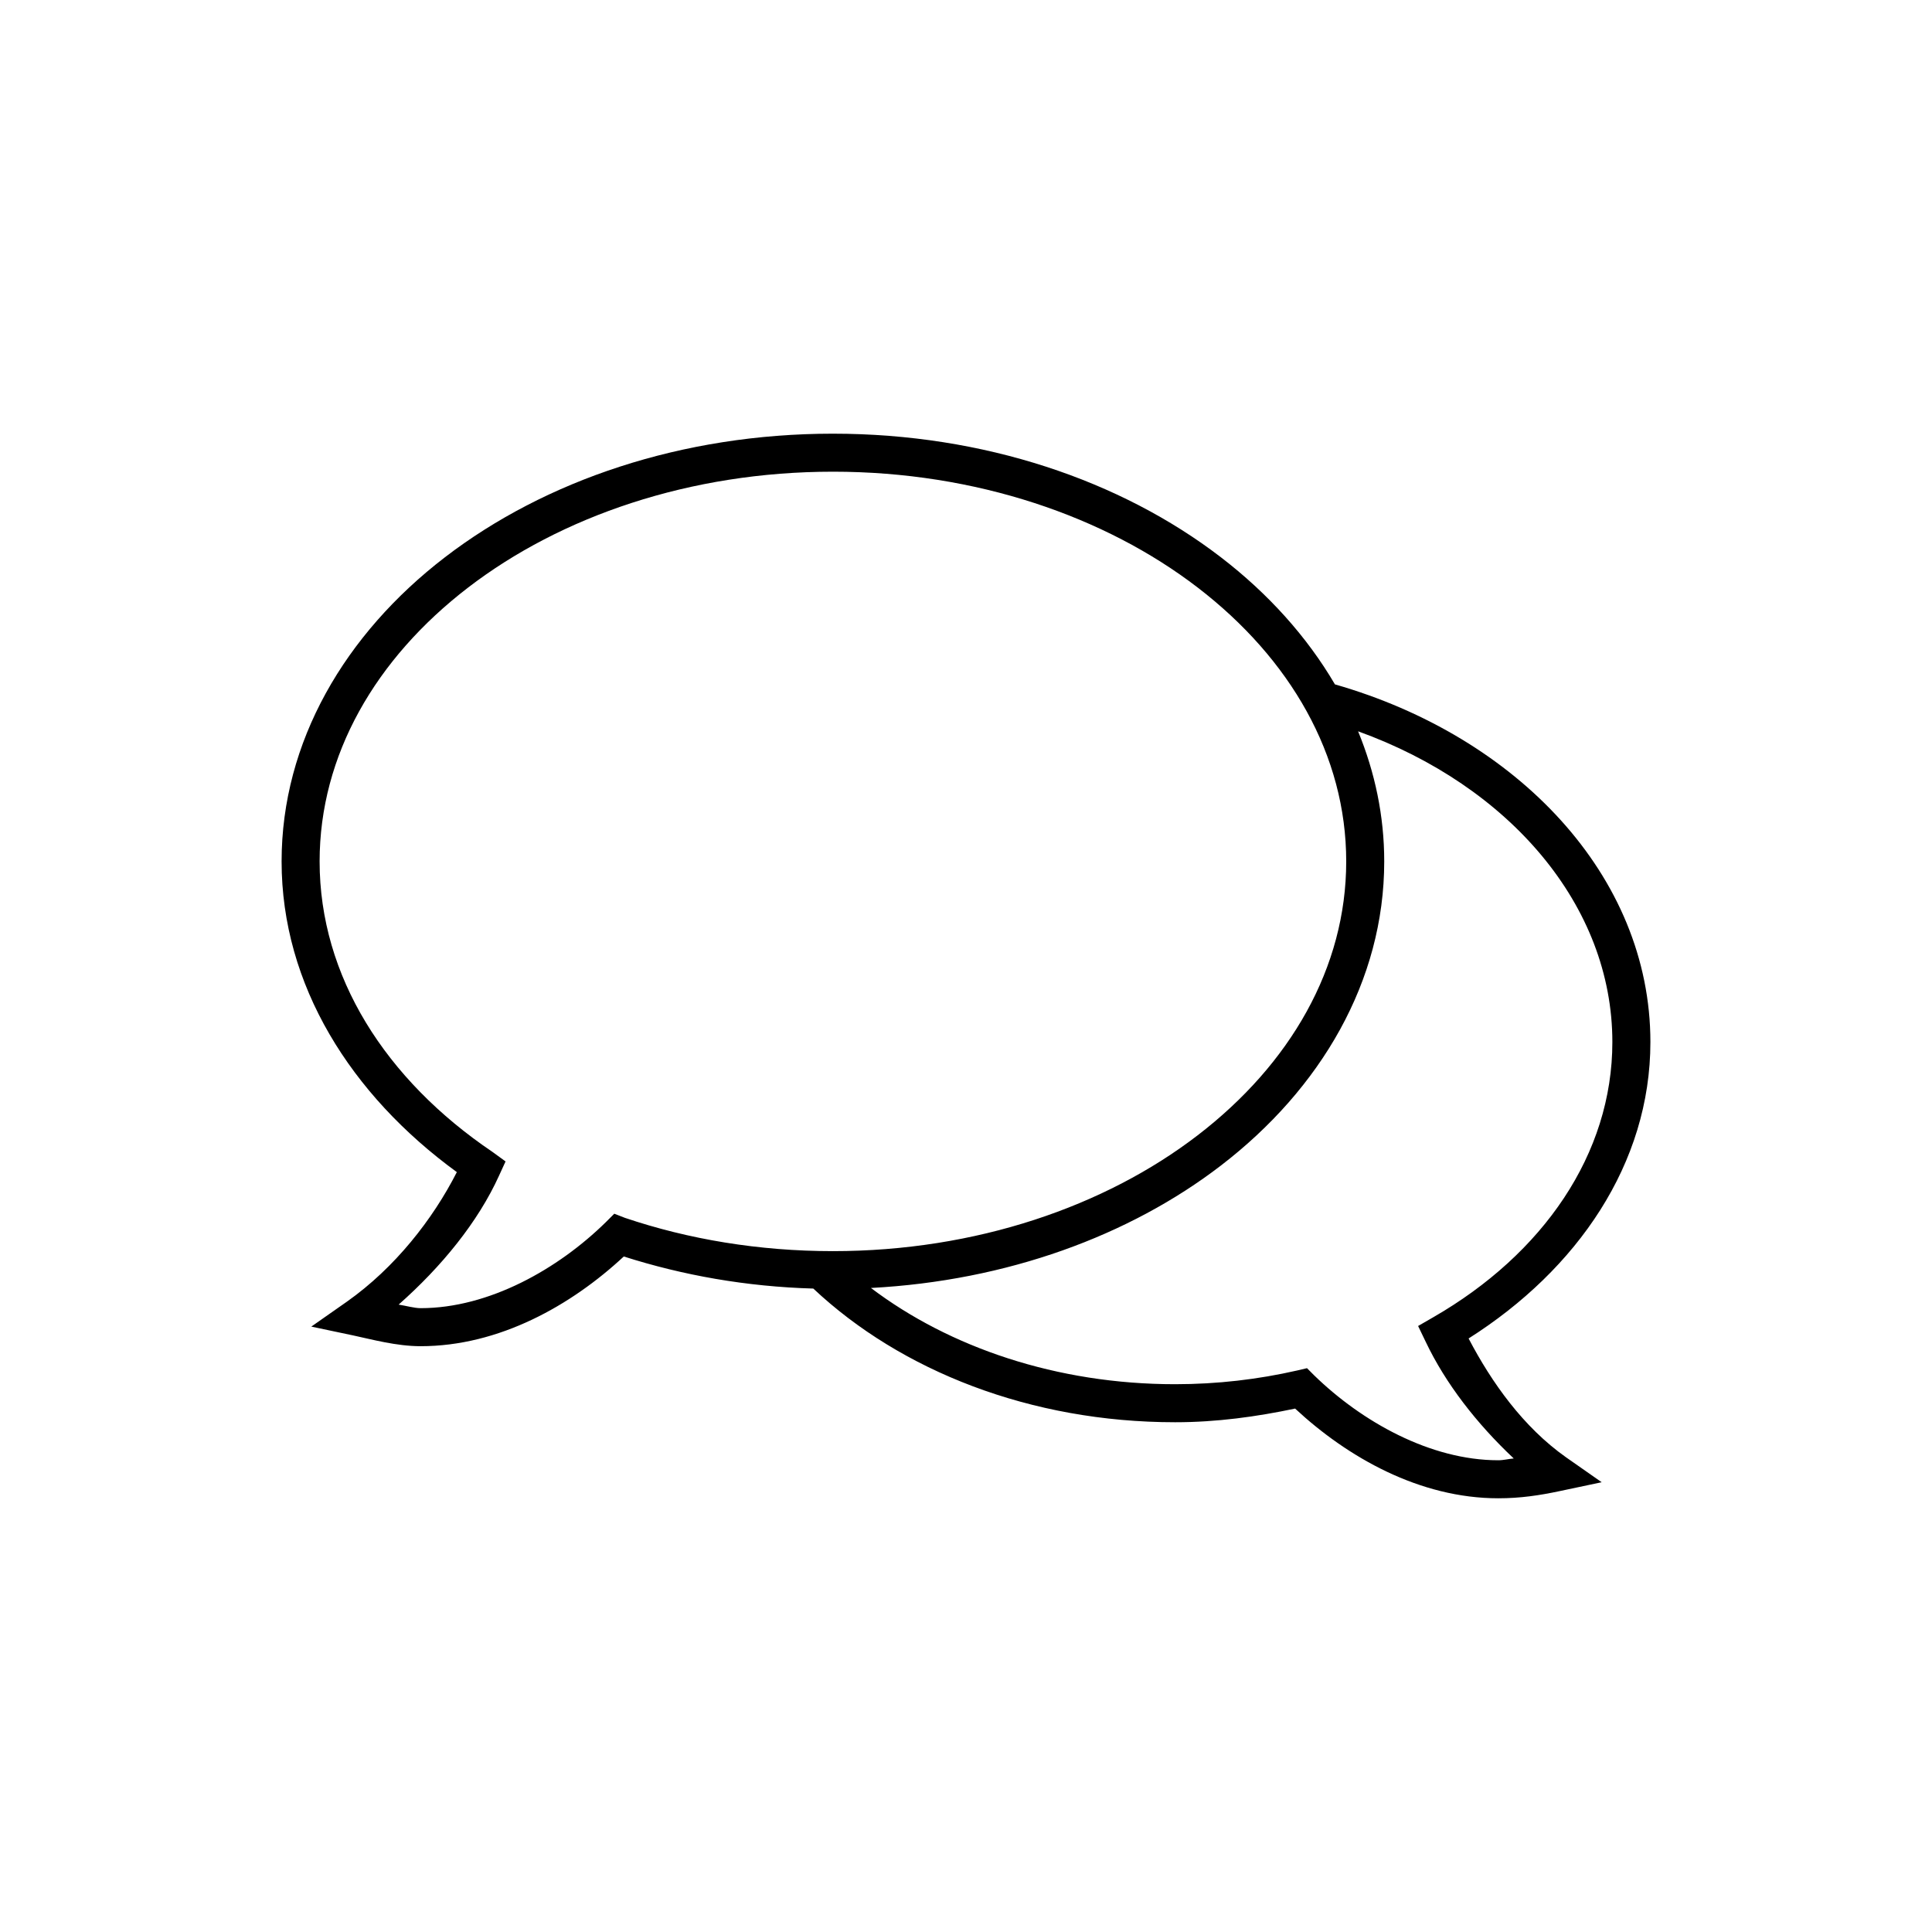
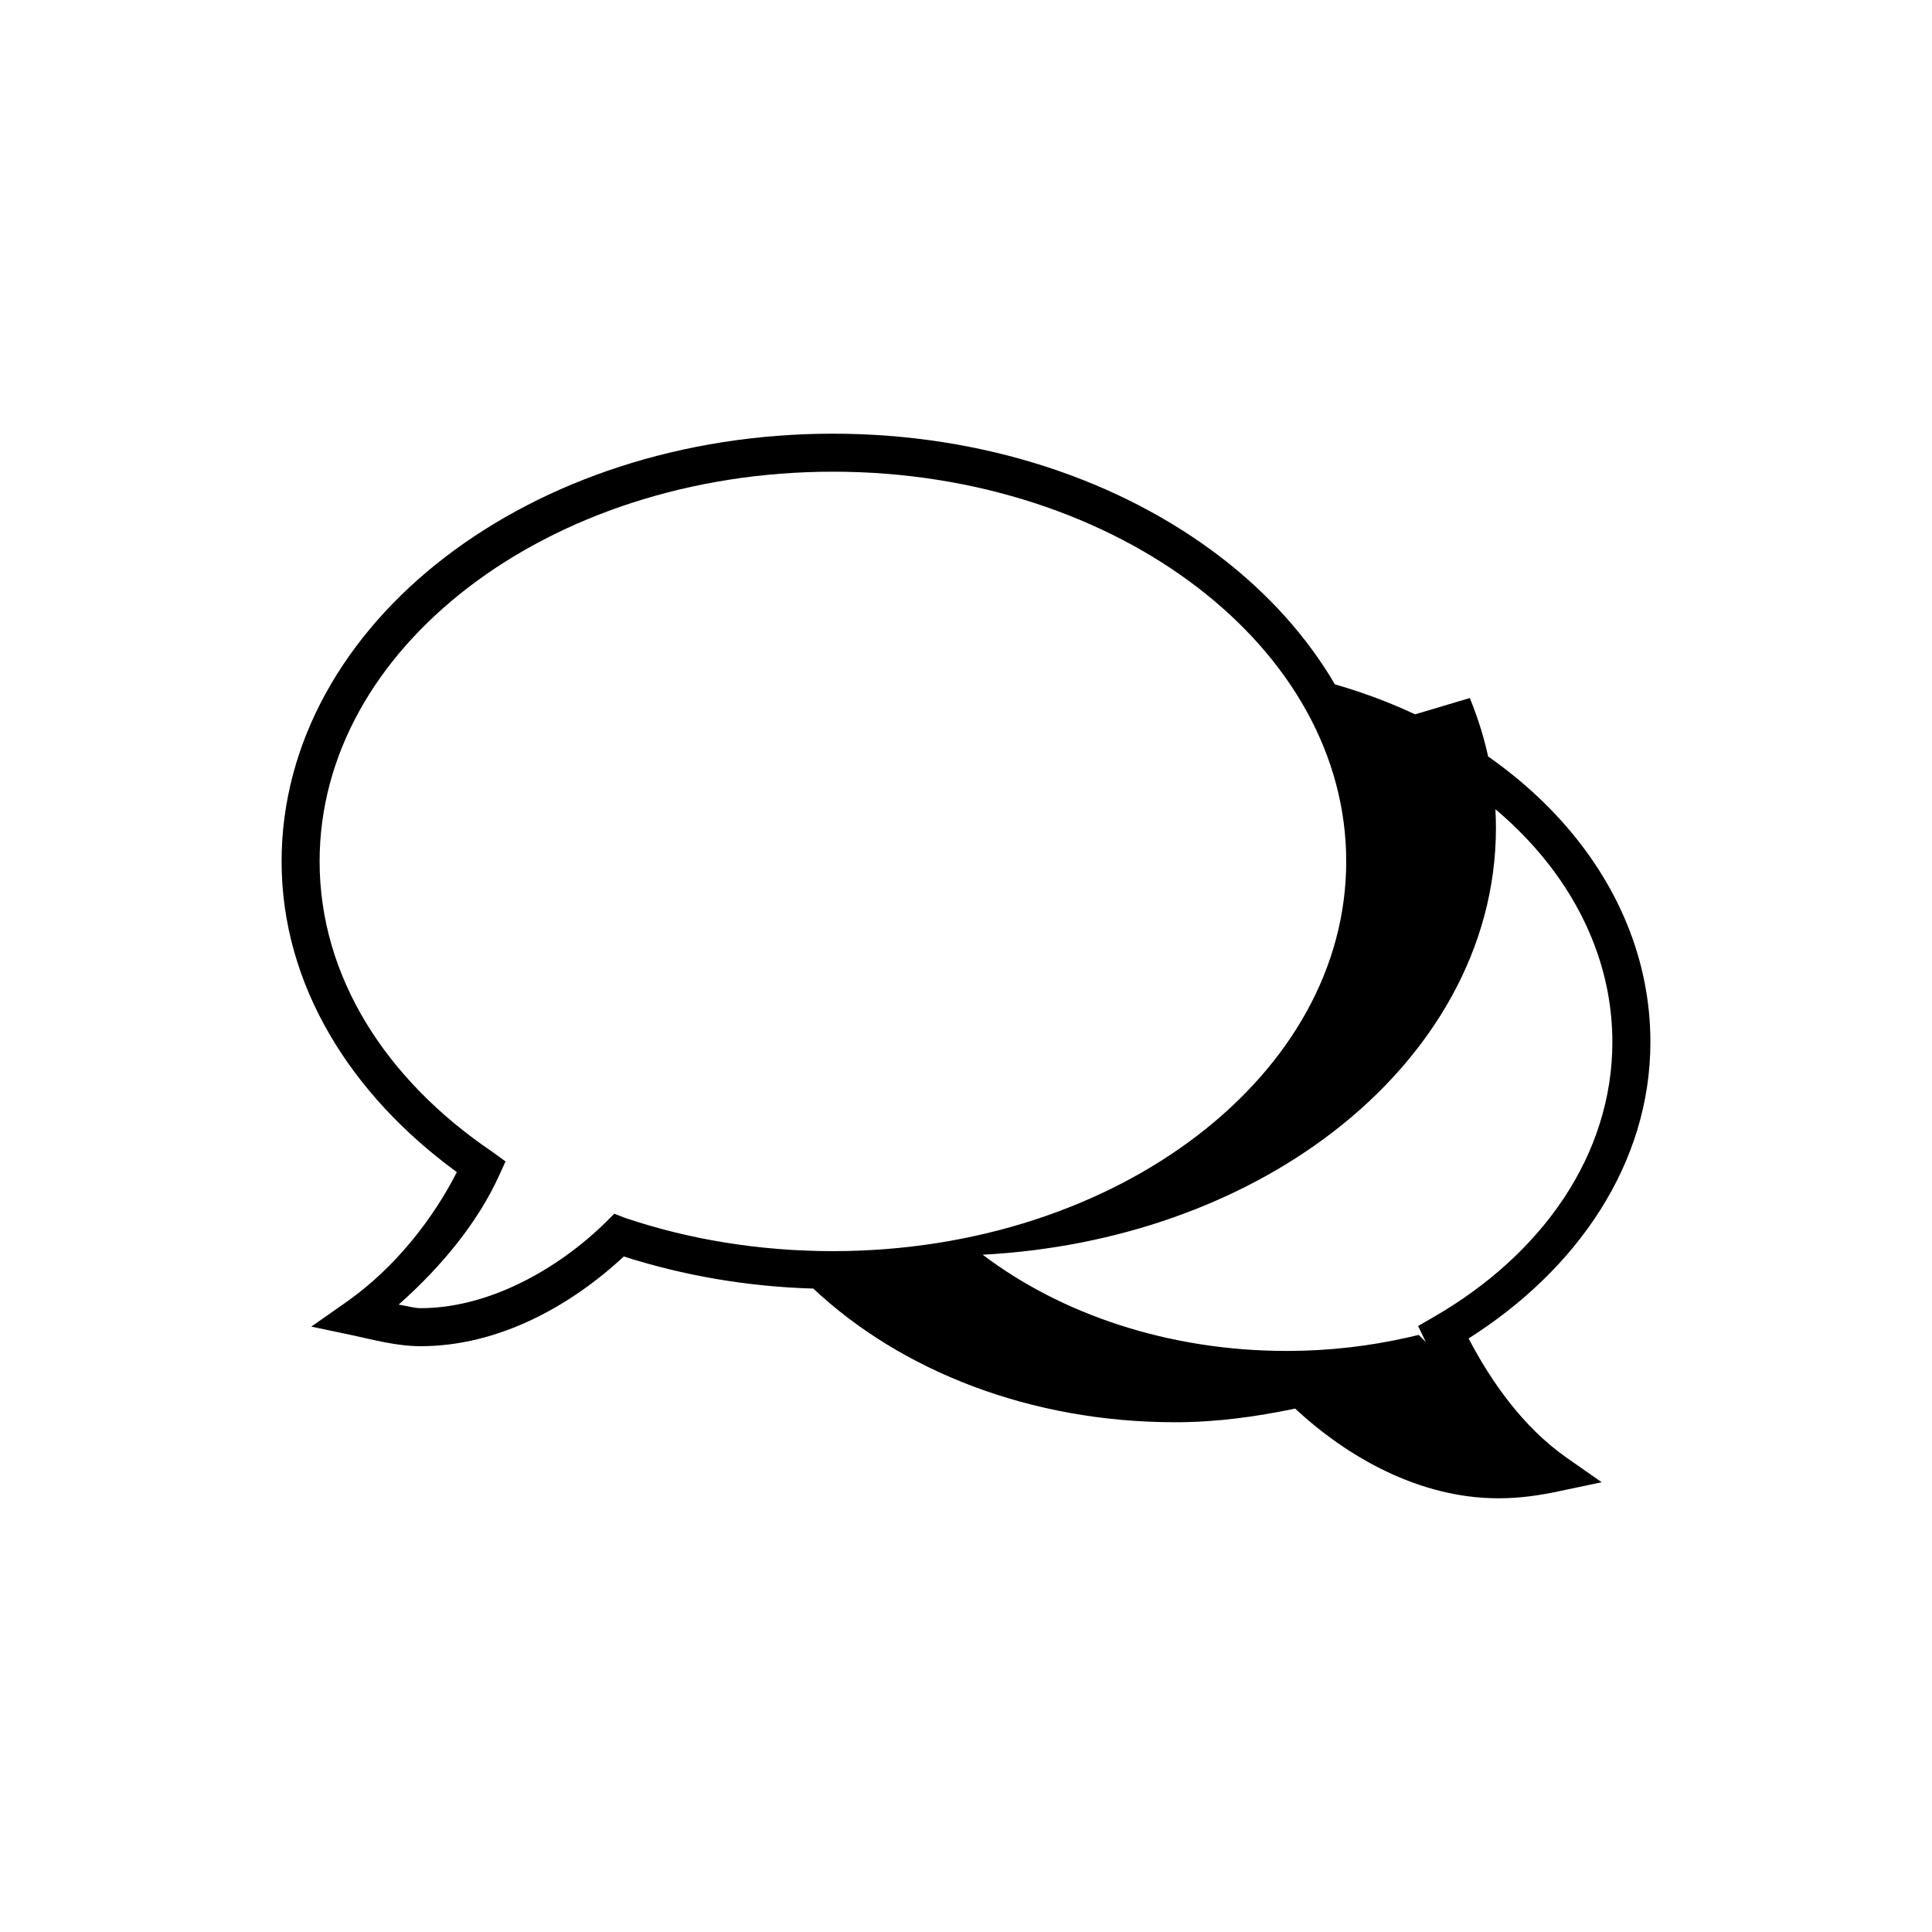
<svg xmlns="http://www.w3.org/2000/svg" fill="#000000" width="800px" height="800px" version="1.1" viewBox="144 144 512 512">
-   <path d="m364.73 258.93c-40 0-76.297 12.391-102.81 32.746-26.508 20.355-43.293 48.926-43.293 80.609 0 32.773 18.34 61.855 46.441 82.34-6.371 12.508-16.383 25.324-29.125 34.324l-9.445 6.613 11.176 2.359c4.902 1.043 11.387 2.836 17.793 2.836 20.844 0 39.934-10.832 53.844-23.773 15.637 4.984 32.461 7.996 50.223 8.5 23.234 21.828 57.578 35.426 95.883 35.426 11.07 0 21.605-1.477 31.801-3.621 13.914 12.934 33.008 23.773 53.848 23.773 5.82 0 10.934-0.77 16.215-1.891l11.18-2.363-9.449-6.609c-11.336-8.012-19.703-19.805-25.82-31.488 28.828-18.277 48.18-46.344 48.18-78.562 0-44.141-35.406-80.977-83.602-94.781-7.434-12.688-17.754-24.113-30.23-33.691-26.508-20.355-62.809-32.746-102.81-32.746zm0 10.074c37.91 0 72.125 11.852 96.668 30.699 24.547 18.852 39.363 44.445 39.363 72.582 0 28.137-14.816 53.73-39.363 72.578-24.543 18.852-58.758 30.703-96.668 30.703-19.617 0-38.277-3.141-55.102-8.816l-2.836-1.102-2.203 2.203c-12.613 12.406-30.957 22.828-49.121 22.828-1.652 0-3.859-0.633-5.824-0.945 11.367-10.047 21.027-21.867 26.605-34.164l1.73-3.777-3.461-2.519c-28.309-19.129-45.816-46.512-45.816-76.988 0-28.137 14.812-53.73 39.359-72.582 24.547-18.848 58.762-30.699 96.668-30.699zm139.18 68.801c40.137 14.492 67.383 46.184 67.383 82.344 0 29.742-18.41 56.188-47.391 72.895l-4.09 2.359 2.047 4.254c5.219 10.961 13.457 21.602 23.301 30.855-1.363 0.098-2.633 0.473-4.094 0.473-18.023 0-36.203-10.234-48.809-22.512l-1.887-1.891-2.68 0.629c-10.281 2.34-21.059 3.621-32.273 3.621-31.406 0-59.824-9.777-80.609-25.504 35.98-1.902 68.477-13.809 92.73-32.434 26.512-20.355 43.297-48.926 43.297-80.609 0-12.051-2.457-23.609-6.926-34.48z" />
+   <path d="m364.73 258.93c-40 0-76.297 12.391-102.81 32.746-26.508 20.355-43.293 48.926-43.293 80.609 0 32.773 18.34 61.855 46.441 82.34-6.371 12.508-16.383 25.324-29.125 34.324l-9.445 6.613 11.176 2.359c4.902 1.043 11.387 2.836 17.793 2.836 20.844 0 39.934-10.832 53.844-23.773 15.637 4.984 32.461 7.996 50.223 8.5 23.234 21.828 57.578 35.426 95.883 35.426 11.07 0 21.605-1.477 31.801-3.621 13.914 12.934 33.008 23.773 53.848 23.773 5.82 0 10.934-0.77 16.215-1.891l11.18-2.363-9.449-6.609c-11.336-8.012-19.703-19.805-25.82-31.488 28.828-18.277 48.18-46.344 48.18-78.562 0-44.141-35.406-80.977-83.602-94.781-7.434-12.688-17.754-24.113-30.23-33.691-26.508-20.355-62.809-32.746-102.81-32.746zm0 10.074c37.91 0 72.125 11.852 96.668 30.699 24.547 18.852 39.363 44.445 39.363 72.582 0 28.137-14.816 53.73-39.363 72.578-24.543 18.852-58.758 30.703-96.668 30.703-19.617 0-38.277-3.141-55.102-8.816l-2.836-1.102-2.203 2.203c-12.613 12.406-30.957 22.828-49.121 22.828-1.652 0-3.859-0.633-5.824-0.945 11.367-10.047 21.027-21.867 26.605-34.164l1.73-3.777-3.461-2.519c-28.309-19.129-45.816-46.512-45.816-76.988 0-28.137 14.812-53.73 39.359-72.582 24.547-18.848 58.762-30.699 96.668-30.699zm139.18 68.801c40.137 14.492 67.383 46.184 67.383 82.344 0 29.742-18.41 56.188-47.391 72.895l-4.09 2.359 2.047 4.254l-1.887-1.891-2.68 0.629c-10.281 2.34-21.059 3.621-32.273 3.621-31.406 0-59.824-9.777-80.609-25.504 35.98-1.902 68.477-13.809 92.73-32.434 26.512-20.355 43.297-48.926 43.297-80.609 0-12.051-2.457-23.609-6.926-34.48z" />
</svg>